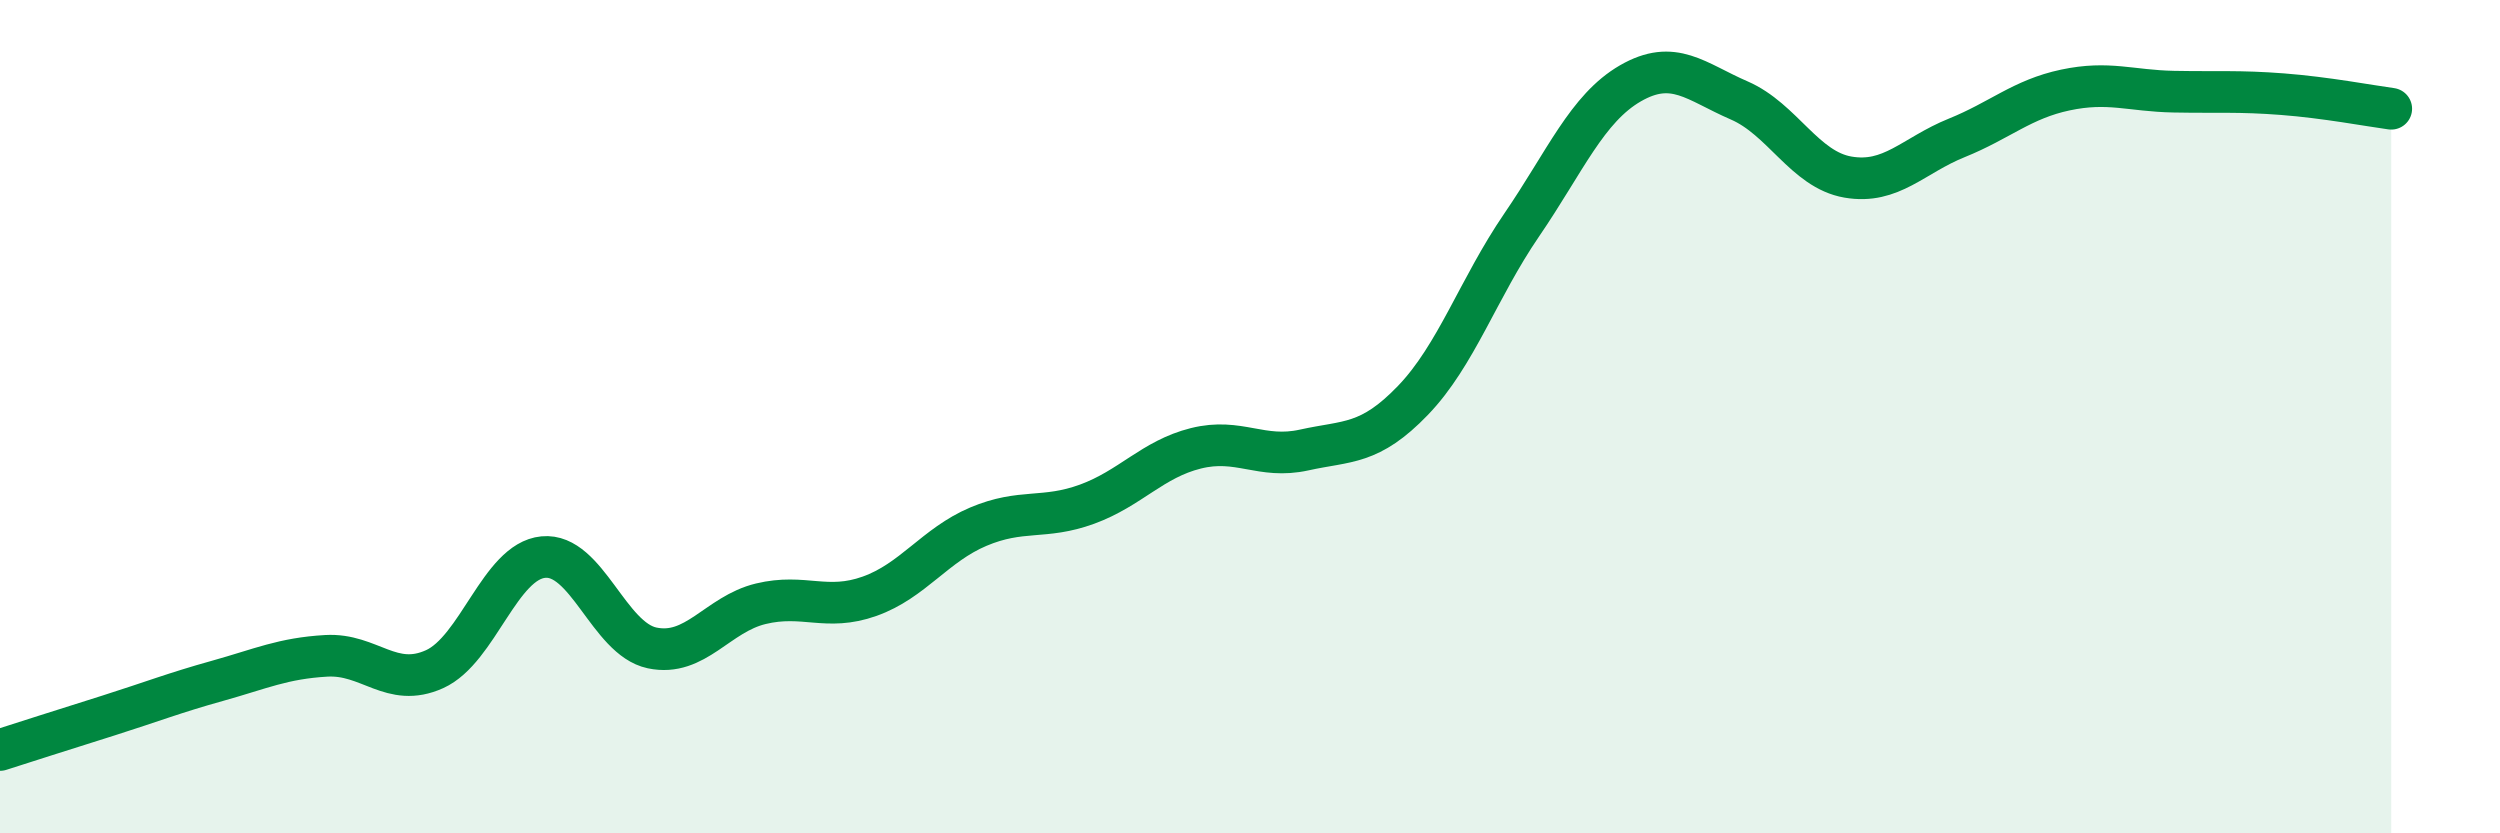
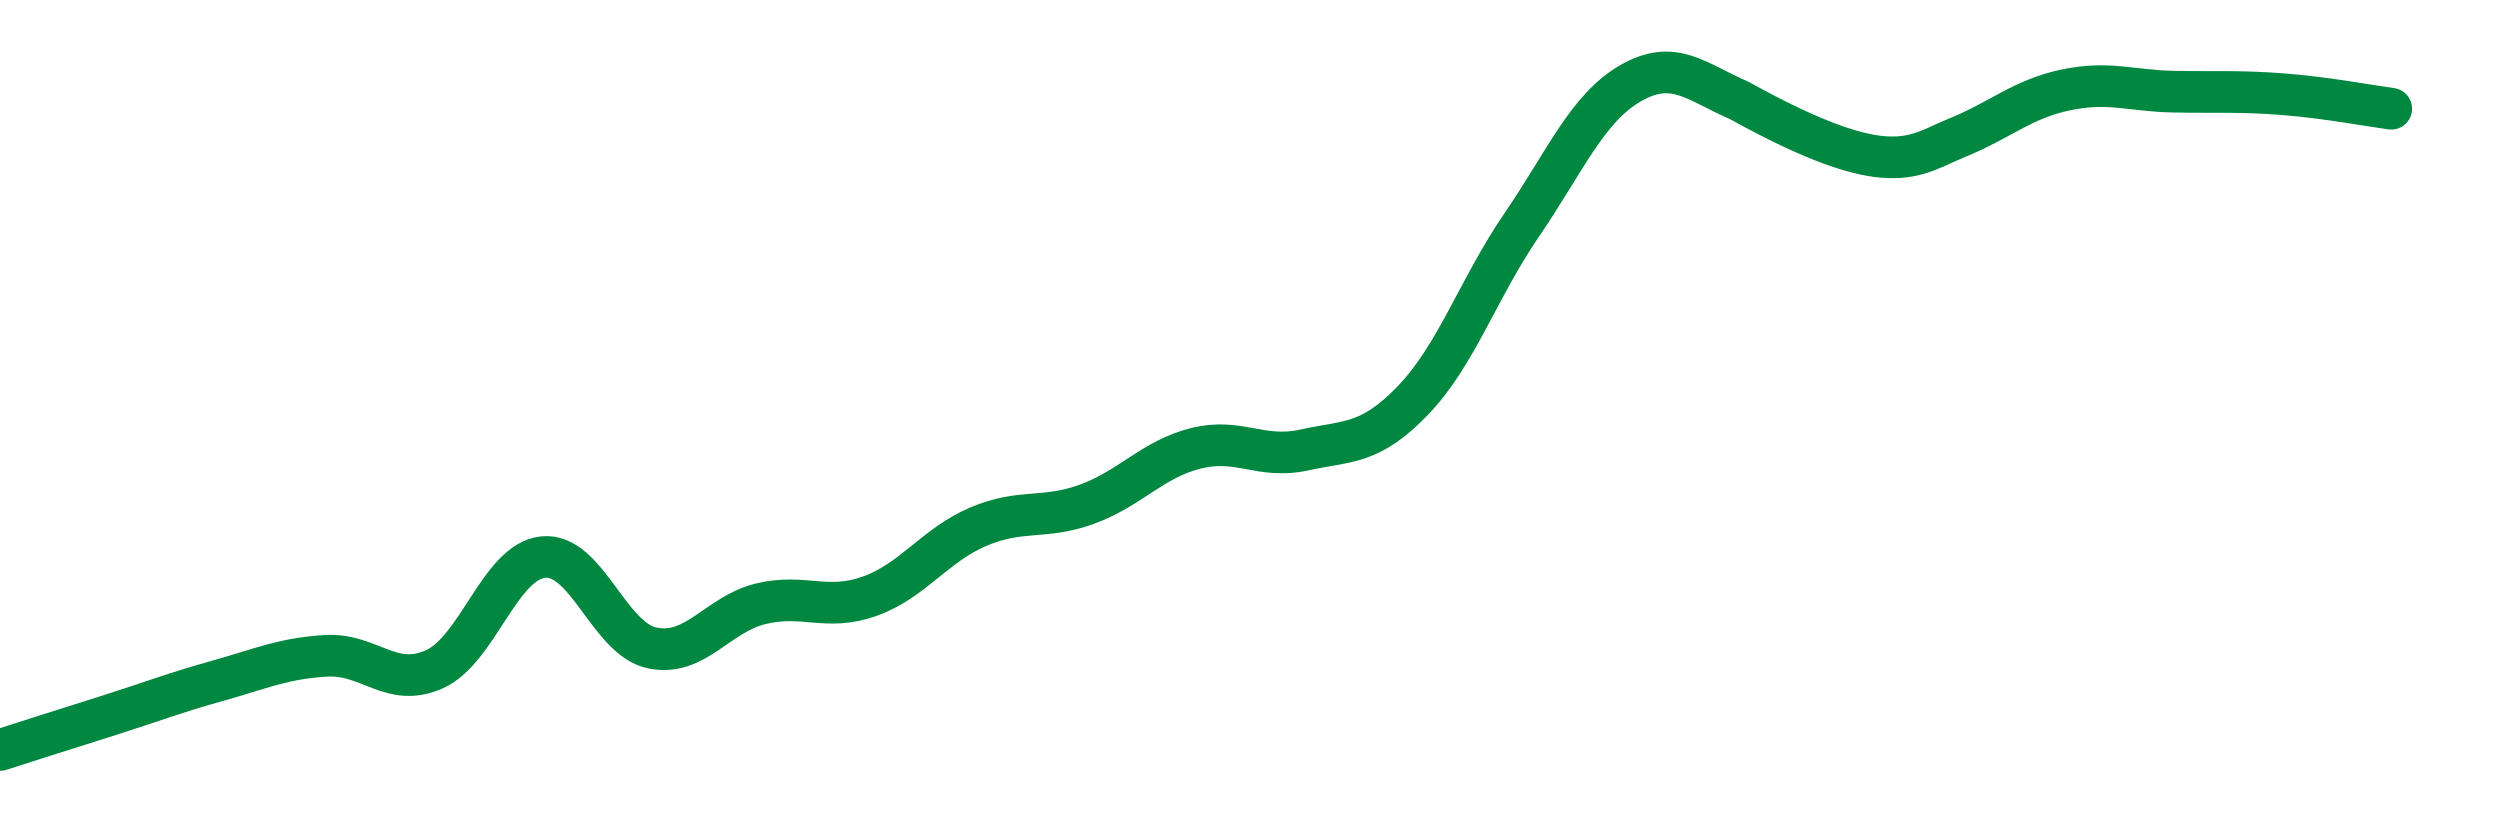
<svg xmlns="http://www.w3.org/2000/svg" width="60" height="20" viewBox="0 0 60 20">
-   <path d="M 0,18 C 0.52,17.83 1.57,17.5 2.61,17.17 C 3.65,16.84 4.18,16.63 5.22,16.34 C 6.26,16.05 6.79,15.8 7.83,15.74 C 8.87,15.68 9.39,16.53 10.43,16.06 C 11.47,15.59 12,13.47 13.04,13.37 C 14.08,13.27 14.61,15.33 15.65,15.55 C 16.69,15.77 17.22,14.74 18.26,14.49 C 19.3,14.24 19.83,14.68 20.87,14.31 C 21.91,13.94 22.44,13.08 23.48,12.64 C 24.52,12.2 25.05,12.48 26.09,12.1 C 27.13,11.72 27.66,11.02 28.7,10.76 C 29.74,10.5 30.26,11.03 31.3,10.8 C 32.34,10.57 32.87,10.69 33.91,9.61 C 34.95,8.53 35.48,6.92 36.52,5.4 C 37.56,3.88 38.09,2.6 39.13,2 C 40.17,1.4 40.7,1.96 41.74,2.41 C 42.78,2.86 43.31,4.07 44.35,4.25 C 45.39,4.43 45.92,3.73 46.96,3.31 C 48,2.89 48.53,2.38 49.57,2.16 C 50.61,1.94 51.13,2.18 52.17,2.2 C 53.21,2.22 53.74,2.18 54.78,2.26 C 55.82,2.34 56.87,2.54 57.39,2.61L57.39 20L0 20Z" fill="#008740" opacity="0.1" stroke-linecap="round" stroke-linejoin="round" />
-   <path d="M 0,18 C 0.52,17.83 1.57,17.5 2.61,17.17 C 3.65,16.84 4.18,16.63 5.22,16.34 C 6.26,16.05 6.79,15.8 7.83,15.74 C 8.87,15.68 9.39,16.53 10.43,16.06 C 11.47,15.59 12,13.47 13.04,13.37 C 14.08,13.27 14.61,15.33 15.65,15.55 C 16.69,15.77 17.22,14.74 18.26,14.49 C 19.3,14.24 19.83,14.68 20.87,14.31 C 21.91,13.94 22.44,13.08 23.48,12.64 C 24.52,12.2 25.05,12.48 26.09,12.1 C 27.13,11.72 27.66,11.02 28.7,10.76 C 29.74,10.5 30.26,11.03 31.3,10.8 C 32.34,10.57 32.87,10.69 33.91,9.61 C 34.95,8.53 35.48,6.92 36.52,5.4 C 37.56,3.88 38.09,2.6 39.13,2 C 40.17,1.4 40.7,1.96 41.74,2.41 C 42.78,2.86 43.31,4.07 44.35,4.25 C 45.39,4.43 45.92,3.73 46.96,3.31 C 48,2.89 48.53,2.38 49.57,2.16 C 50.61,1.94 51.13,2.18 52.17,2.2 C 53.21,2.22 53.74,2.18 54.78,2.26 C 55.82,2.34 56.87,2.54 57.39,2.61" stroke="#008740" stroke-width="1" fill="none" stroke-linecap="round" stroke-linejoin="round" />
+   <path d="M 0,18 C 0.52,17.83 1.57,17.5 2.61,17.17 C 3.65,16.84 4.18,16.63 5.22,16.34 C 6.26,16.05 6.79,15.8 7.83,15.74 C 8.87,15.68 9.39,16.53 10.43,16.06 C 11.47,15.59 12,13.47 13.04,13.37 C 14.08,13.27 14.61,15.33 15.65,15.55 C 16.69,15.77 17.22,14.74 18.26,14.49 C 19.3,14.24 19.83,14.68 20.87,14.31 C 21.91,13.94 22.44,13.08 23.48,12.64 C 24.52,12.2 25.05,12.48 26.09,12.1 C 27.13,11.72 27.66,11.02 28.7,10.76 C 29.74,10.5 30.26,11.03 31.3,10.8 C 32.34,10.57 32.87,10.69 33.91,9.61 C 34.95,8.53 35.48,6.92 36.52,5.4 C 37.56,3.88 38.09,2.6 39.13,2 C 40.17,1.4 40.7,1.96 41.74,2.41 C 45.39,4.43 45.92,3.73 46.96,3.31 C 48,2.89 48.53,2.38 49.57,2.16 C 50.61,1.94 51.13,2.18 52.17,2.2 C 53.21,2.22 53.74,2.18 54.78,2.26 C 55.82,2.34 56.87,2.54 57.39,2.61" stroke="#008740" stroke-width="1" fill="none" stroke-linecap="round" stroke-linejoin="round" />
</svg>